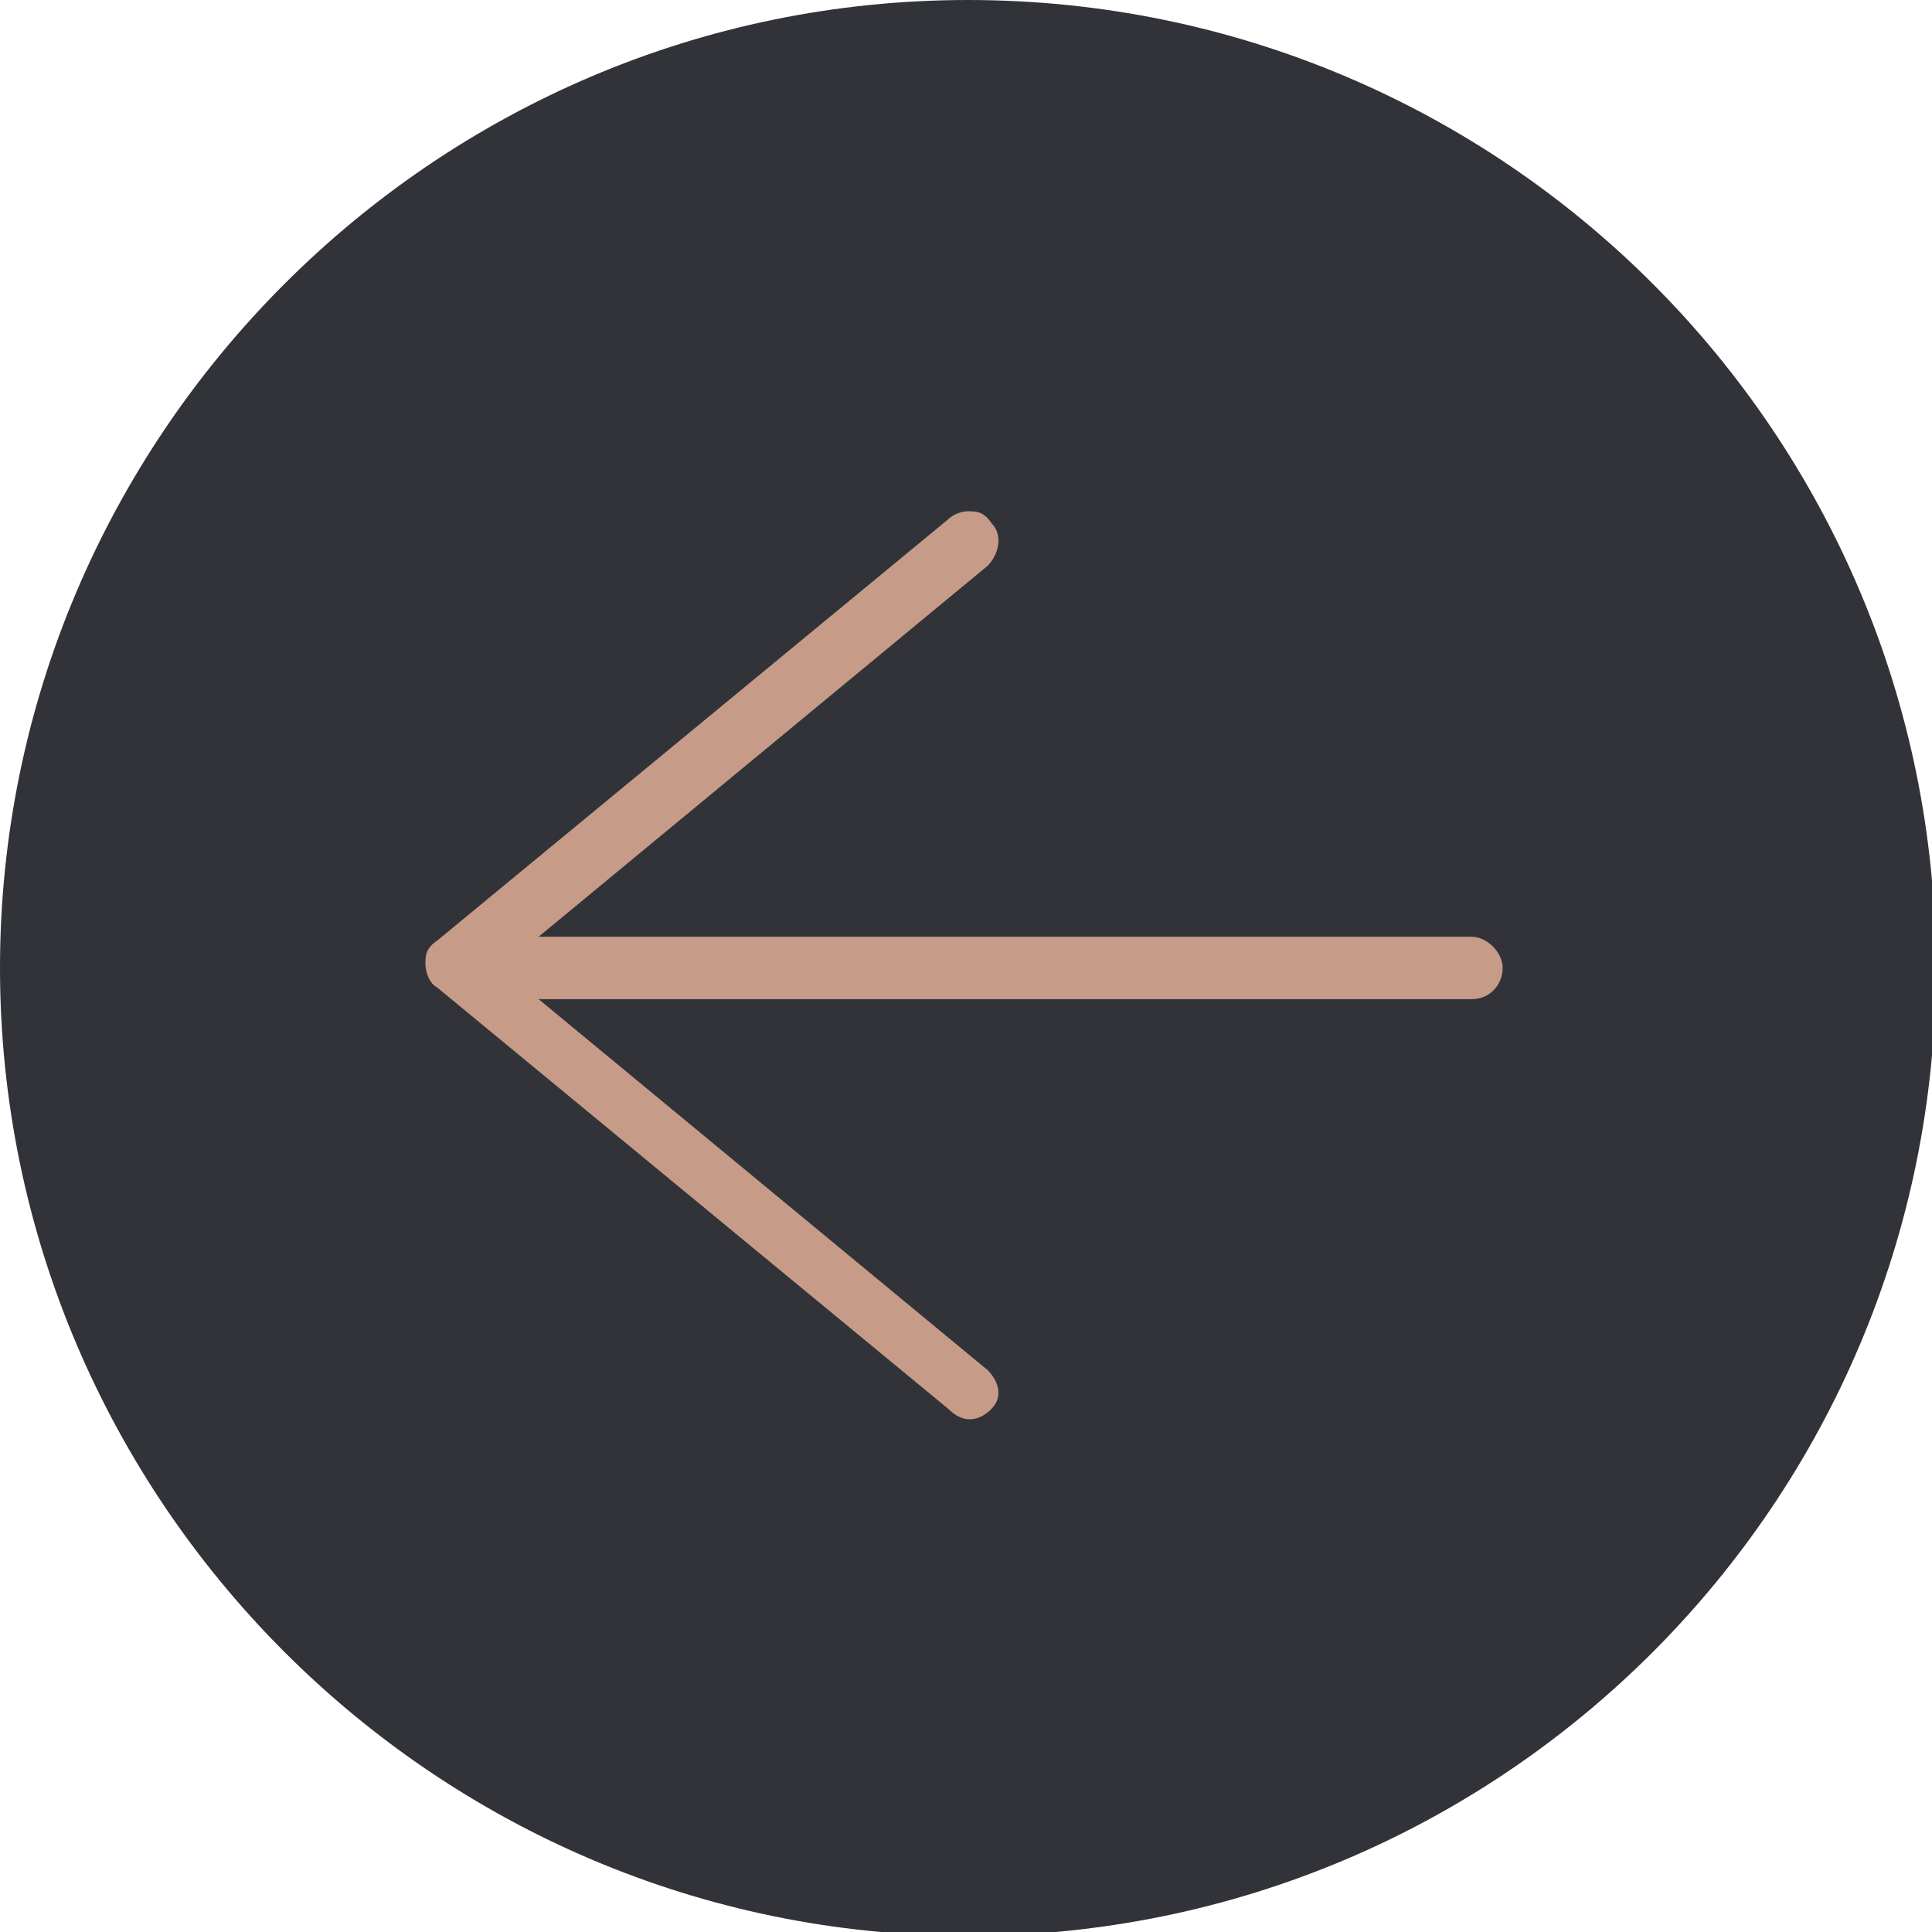
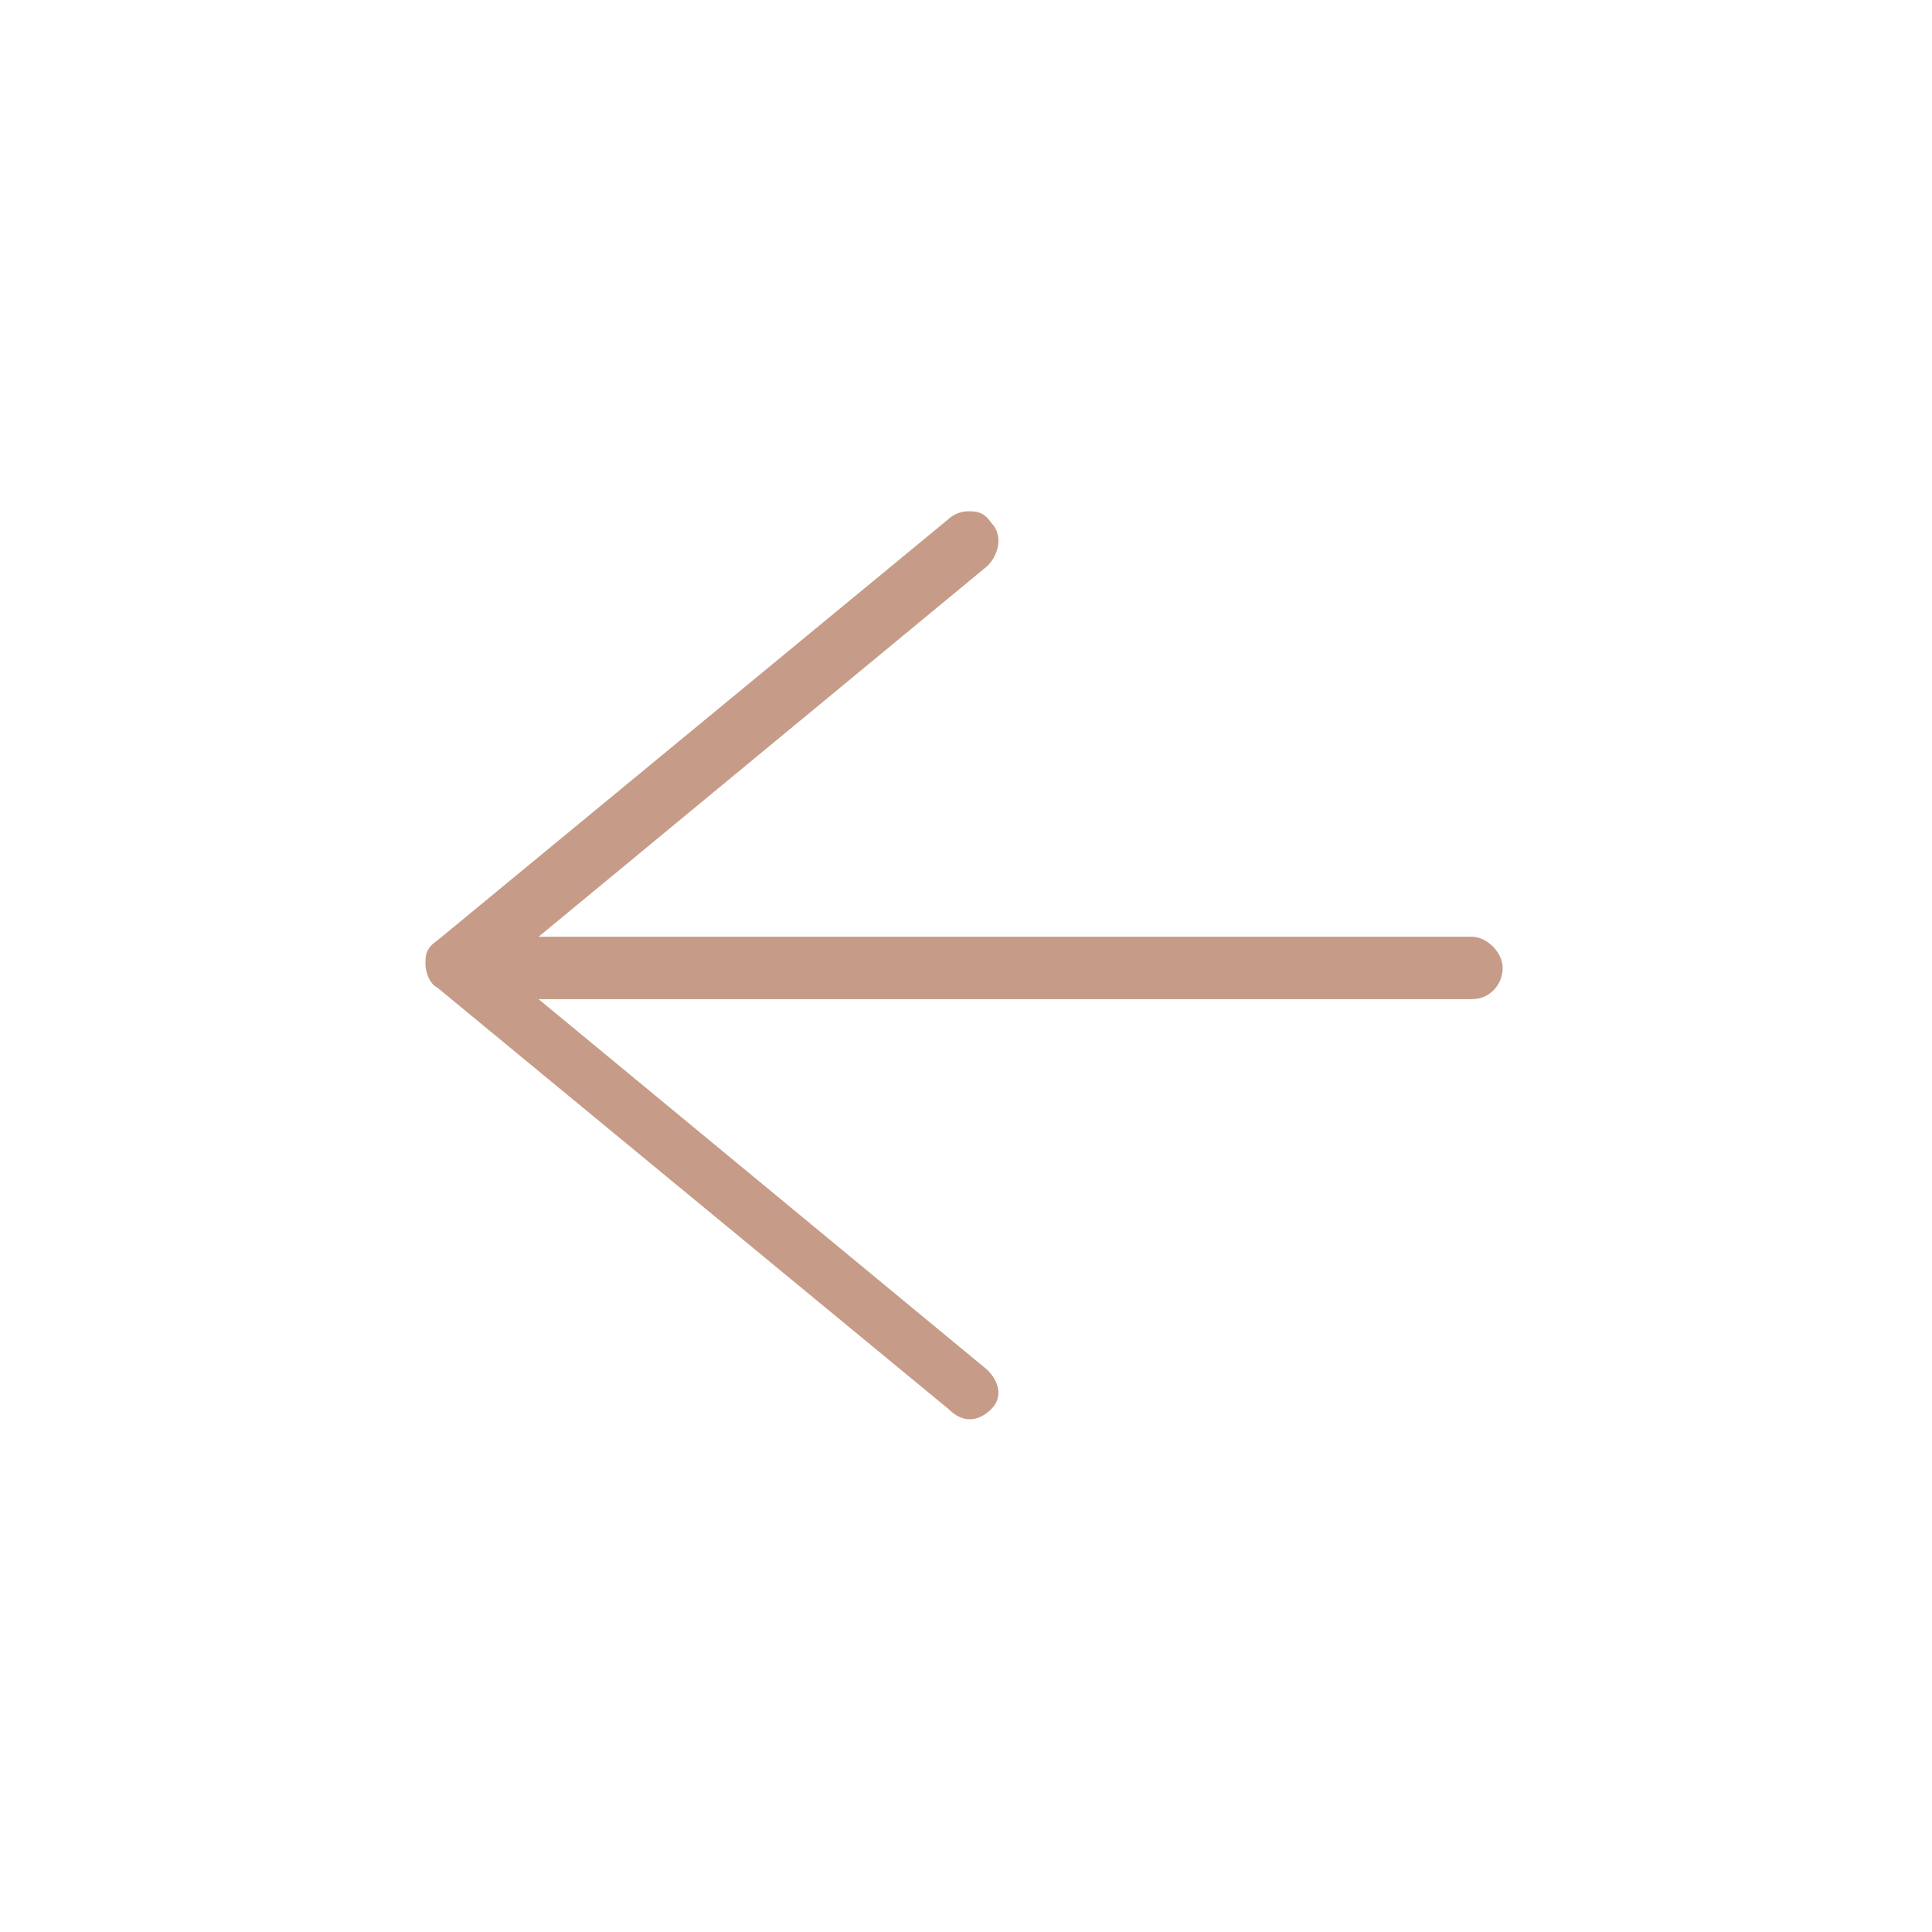
<svg xmlns="http://www.w3.org/2000/svg" id="Layer_2" version="1.1" viewBox="0 0 49.5 49.5">
  <defs>
    <style>
      .st0 {
        fill: #c69c88;
      }

      .st1 {
        fill: #313339;
      }
    </style>
  </defs>
  <g id="Layer_1-2">
    <g>
-       <path class="st1" d="M24.8,0c13.7,0,24.8,11.1,24.8,24.8s-11.1,24.8-24.8,24.8S0,38.4,0,24.8,11.1,0,24.8,0ZM24.8,48c12.8,0,23.2-10.4,23.2-23.2S37.6,1.5,24.8,1.5,1.5,11.9,1.5,24.8s10.4,23.2,23.2,23.2h0Z" />
-       <path class="st1" d="M48.9,24.8c0,13.3-10.8,24.1-24.1,24.1S.6,38.1.6,24.8,11.4.6,24.8.6s24.1,10.8,24.1,24.1h0Z" />
      <path class="st0" d="M38.5,24.8c0,.4-.3.8-.8.8H13.8l11.5,9.5c.3.3.4.7.1,1s-.7.4-1.1,0l-13.1-10.8c-.2-.1-.3-.4-.3-.6s0-.4.3-.6l13.1-10.8c.1-.1.3-.2.5-.2s.4,0,.6.3c.3.3.2.8-.1,1.1l-11.5,9.5h23.9c.4,0,.8.4.8.8Z" />
    </g>
  </g>
</svg>